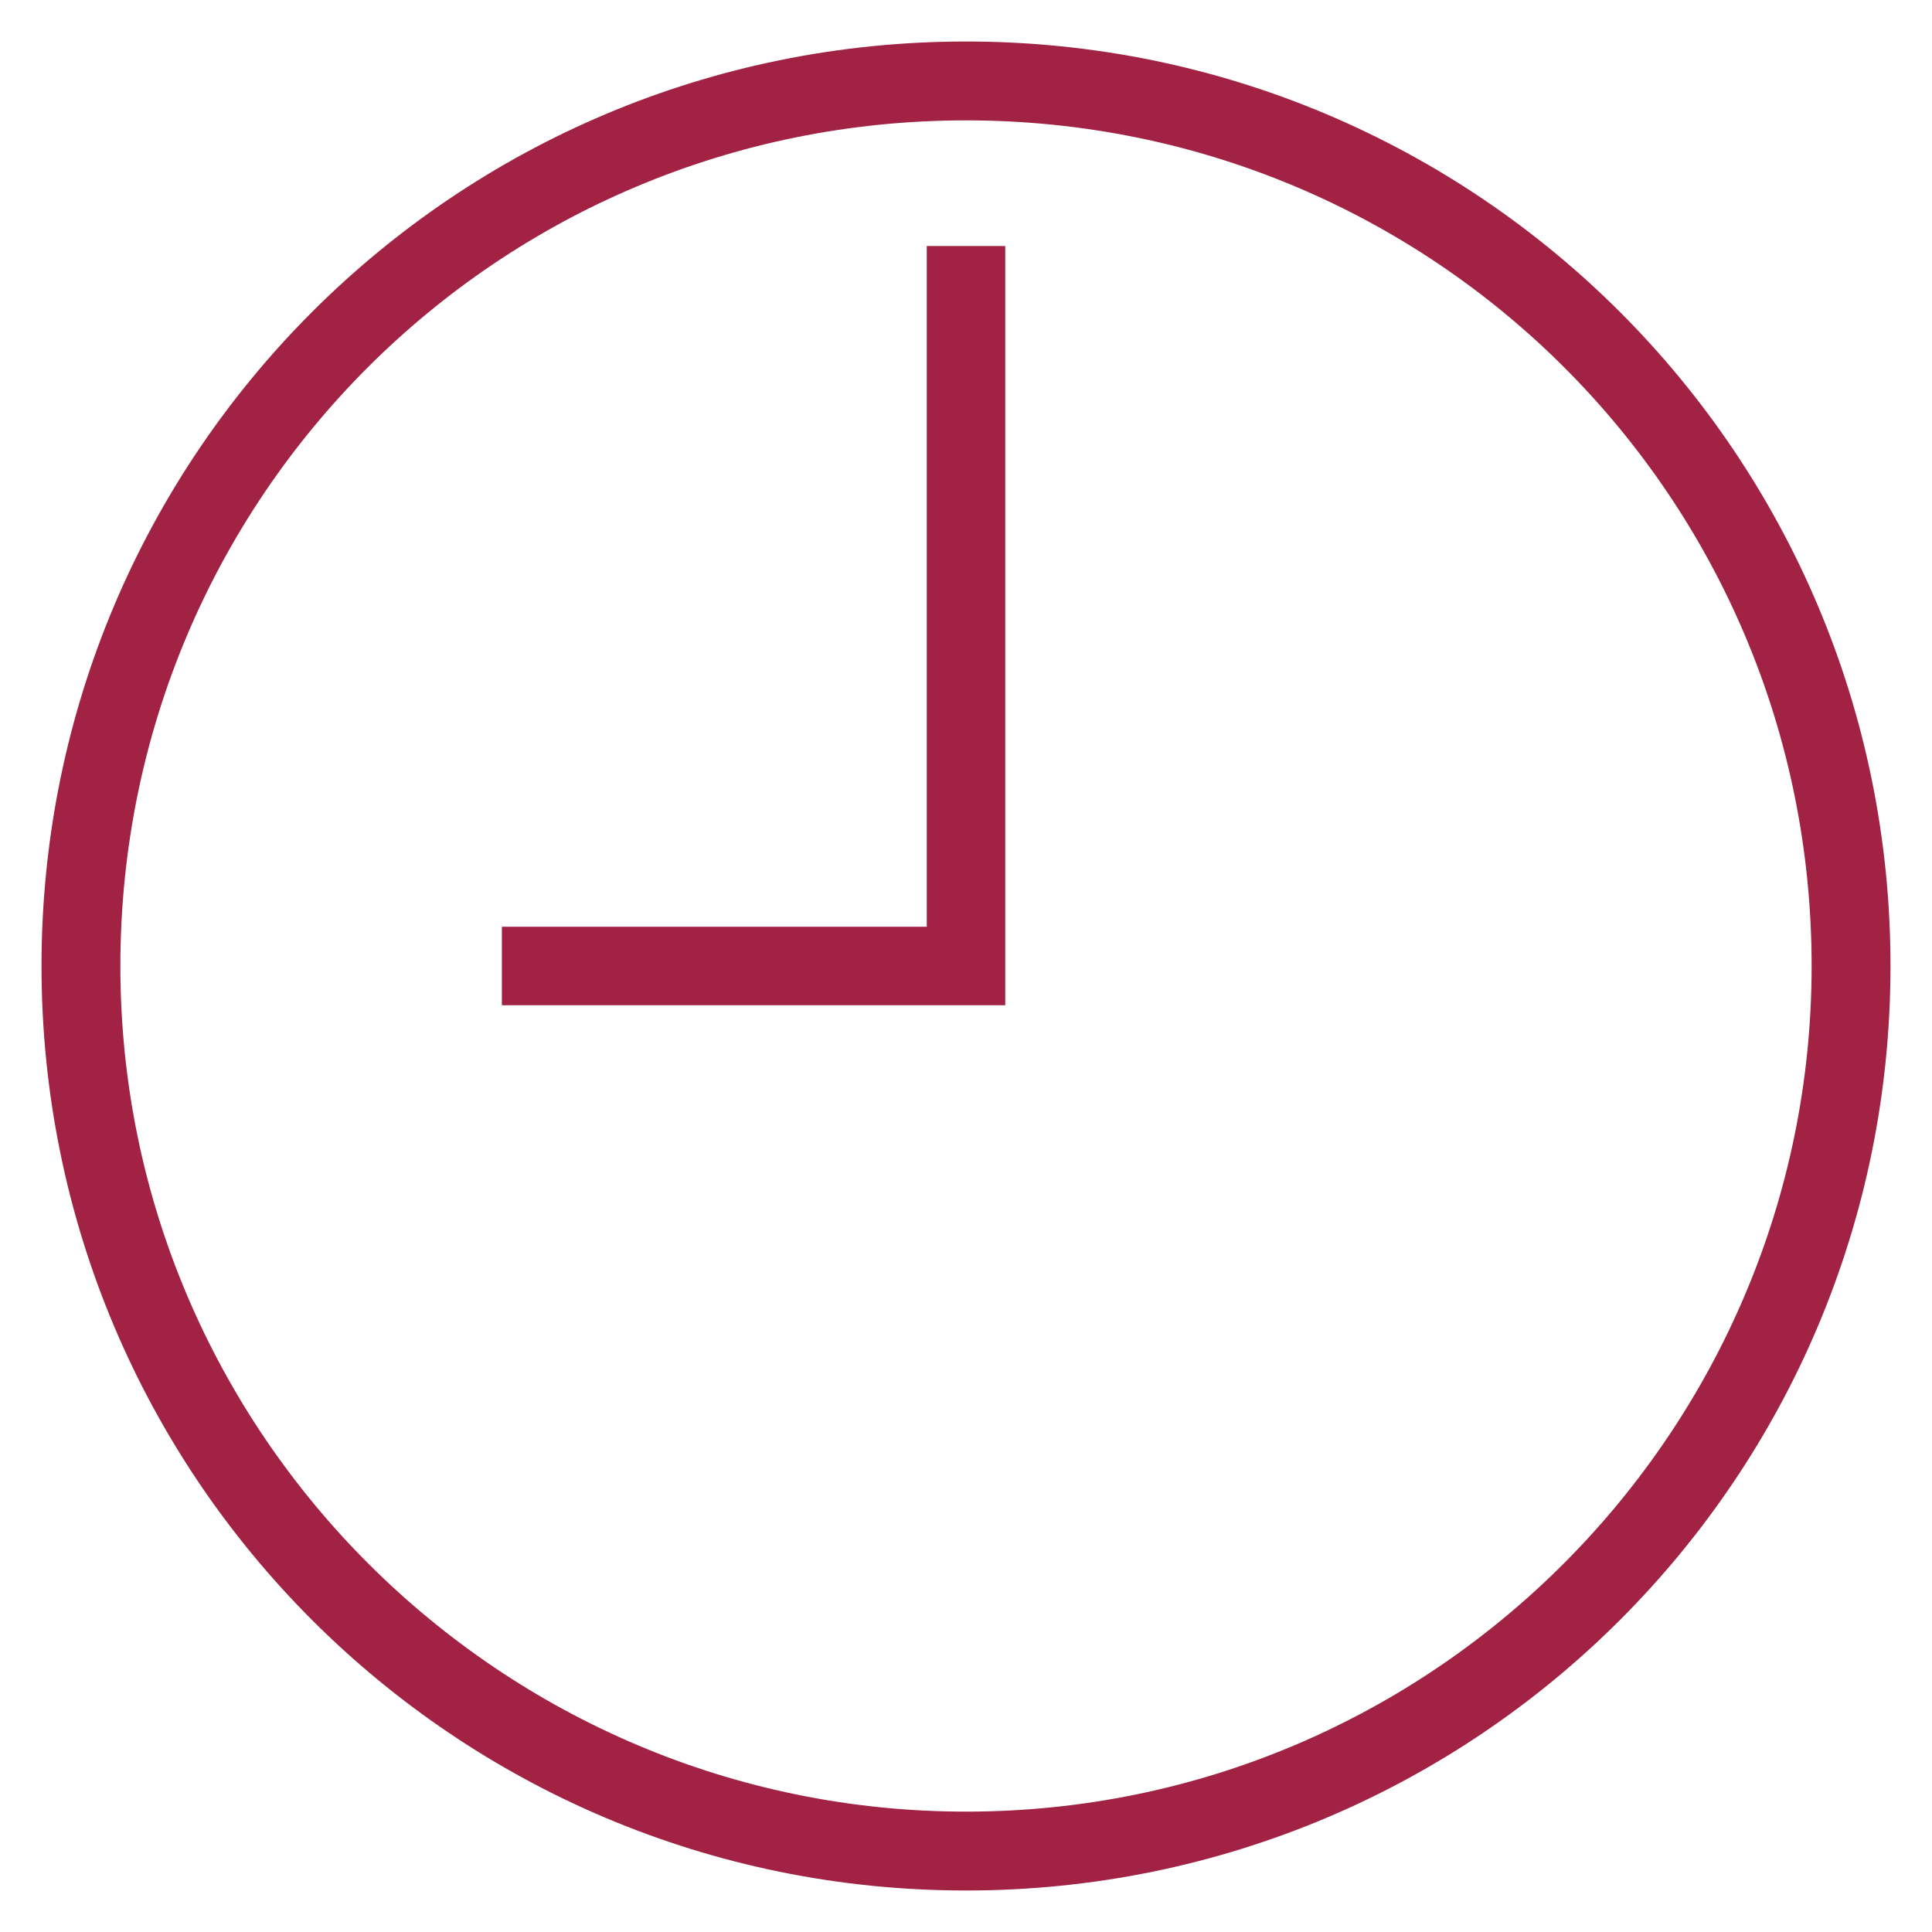
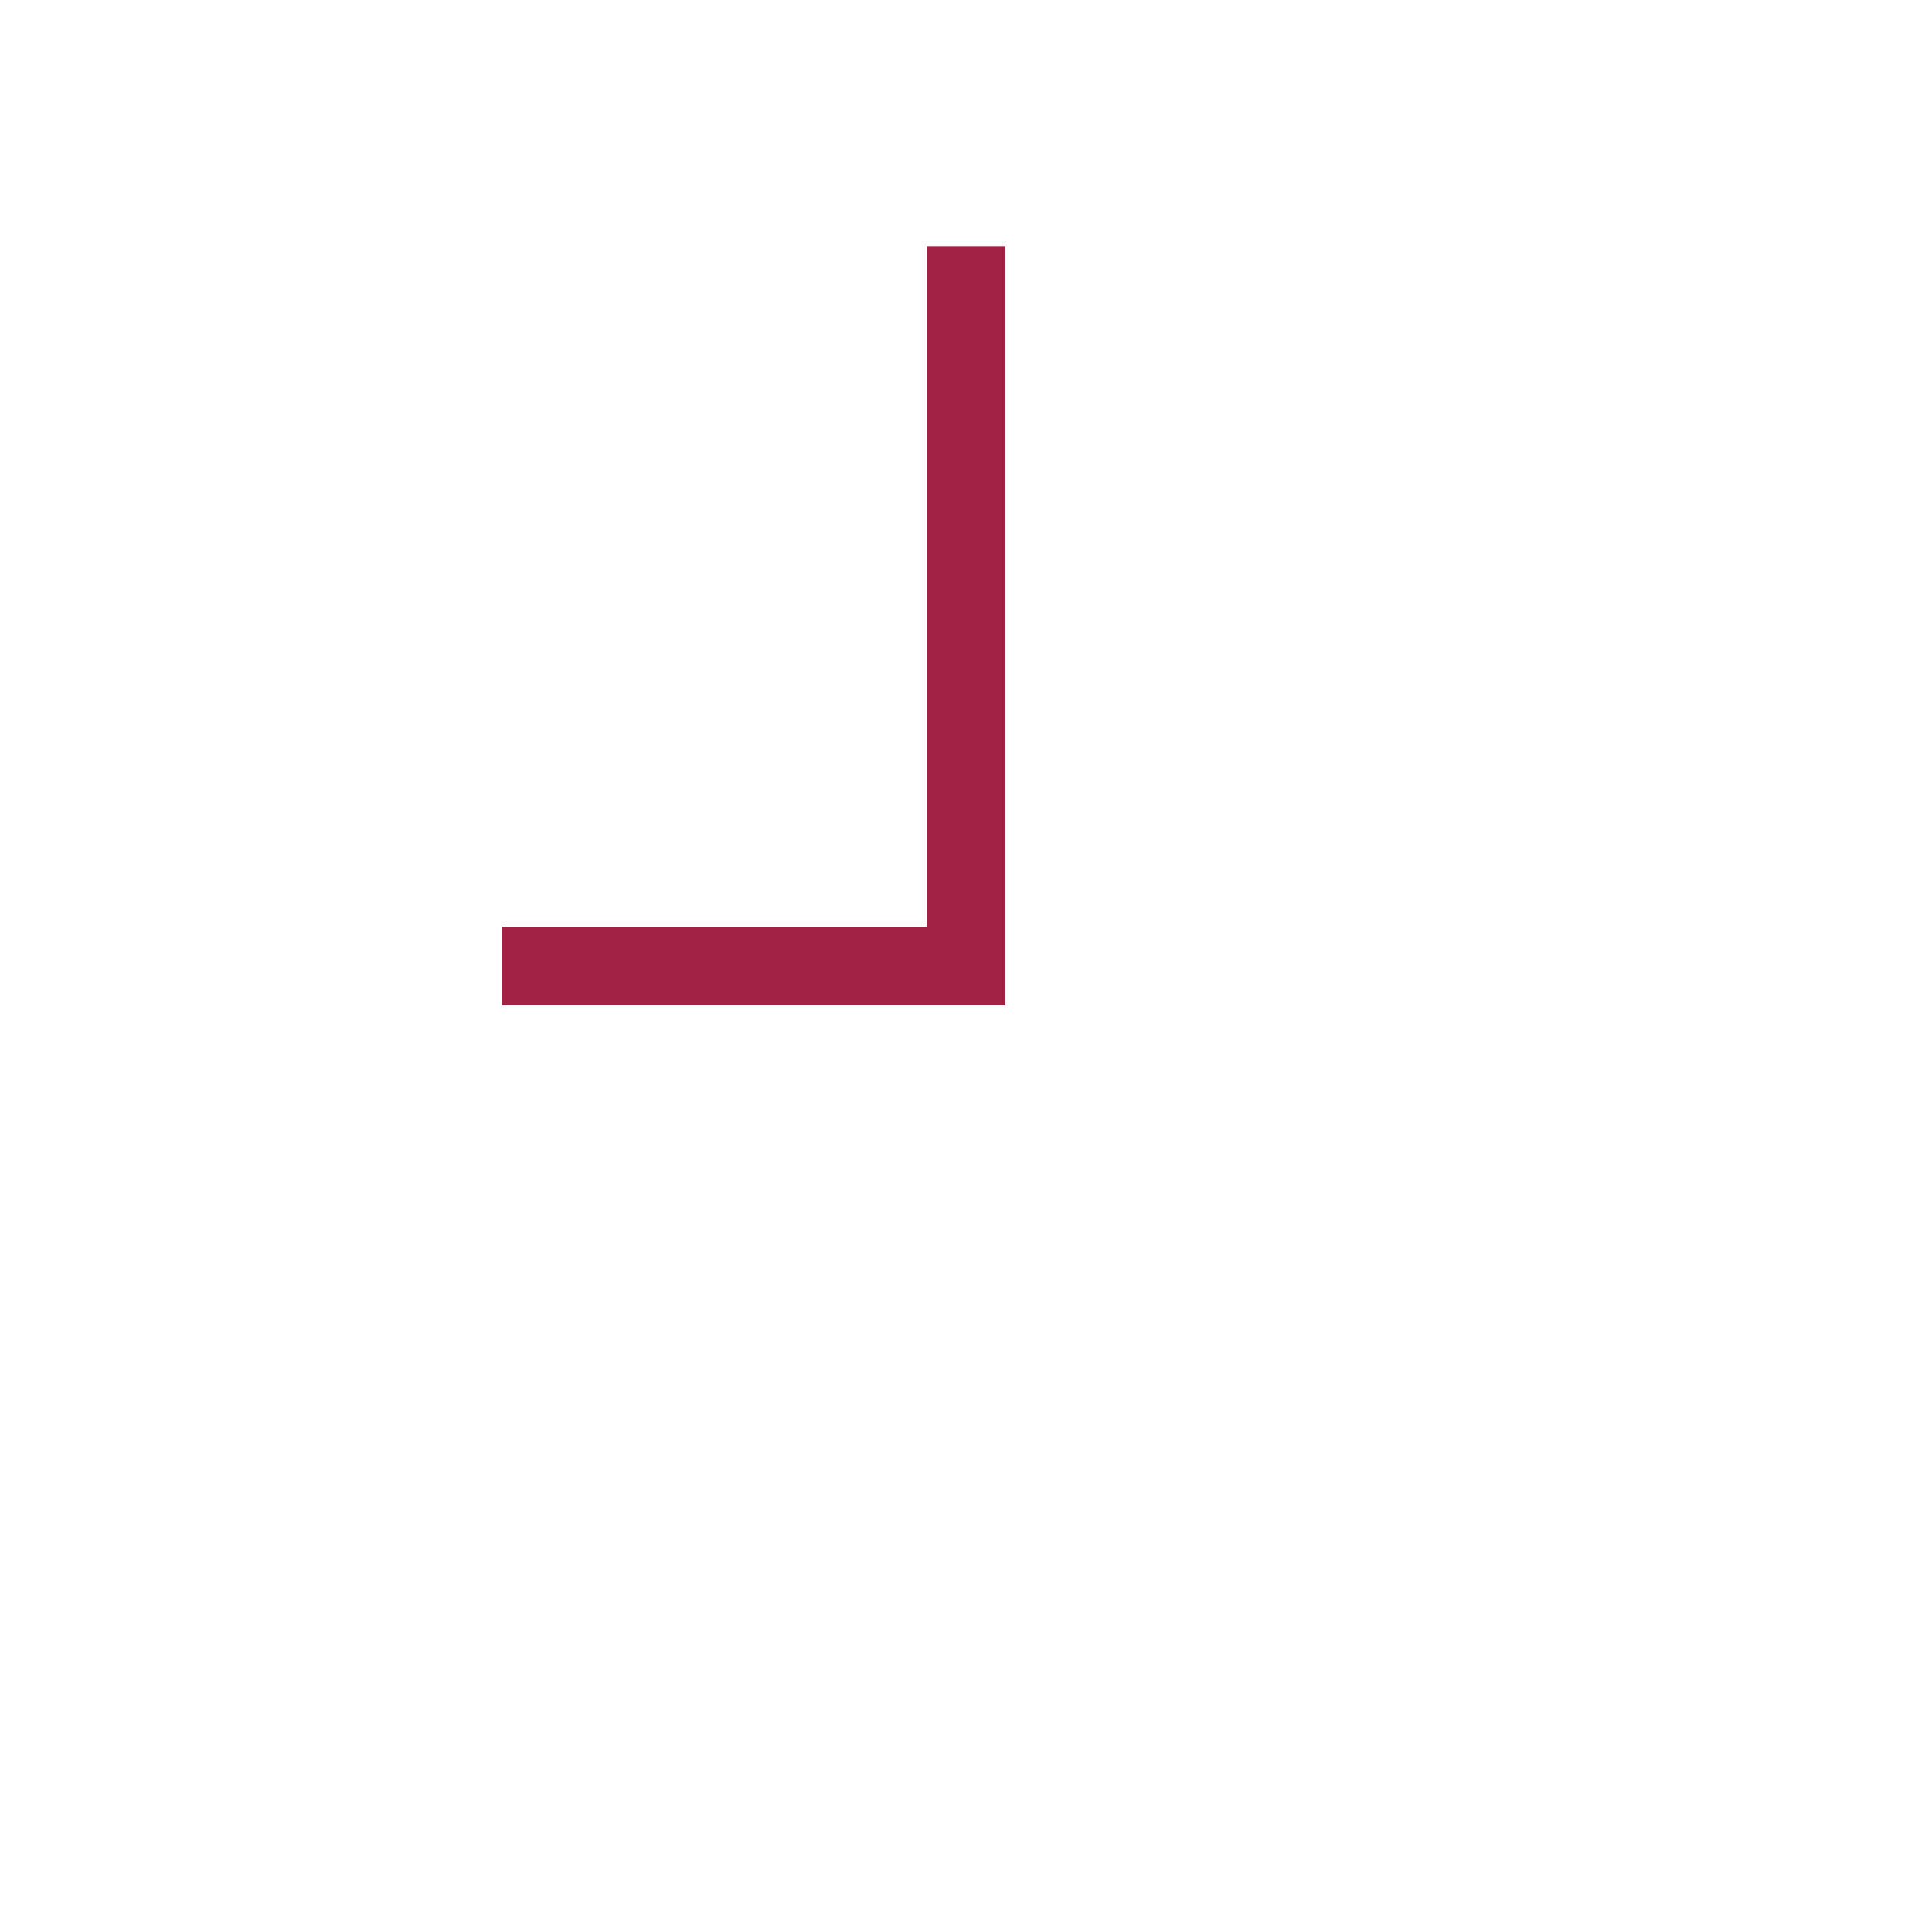
<svg xmlns="http://www.w3.org/2000/svg" viewBox="0 0 512 512">
  <g fill="#a12242">
-     <path d="m256 501c-135.5 0-245-109.5-245-245s109.5-245 245-245 245 109.5 245 245-109.5 245-245 245zm0-469.1c-124.1 0-224.1 100-224.1 224.1s101.1 224.1 224.1 224.1c124.1 0 224.1-101.1 224.1-224.1 0-124.1-100-224.1-224.1-224.1z" />
    <path d="m266.4 266.4h-133.4v-20.8h112.6v-180.4h20.8z" />
  </g>
</svg>